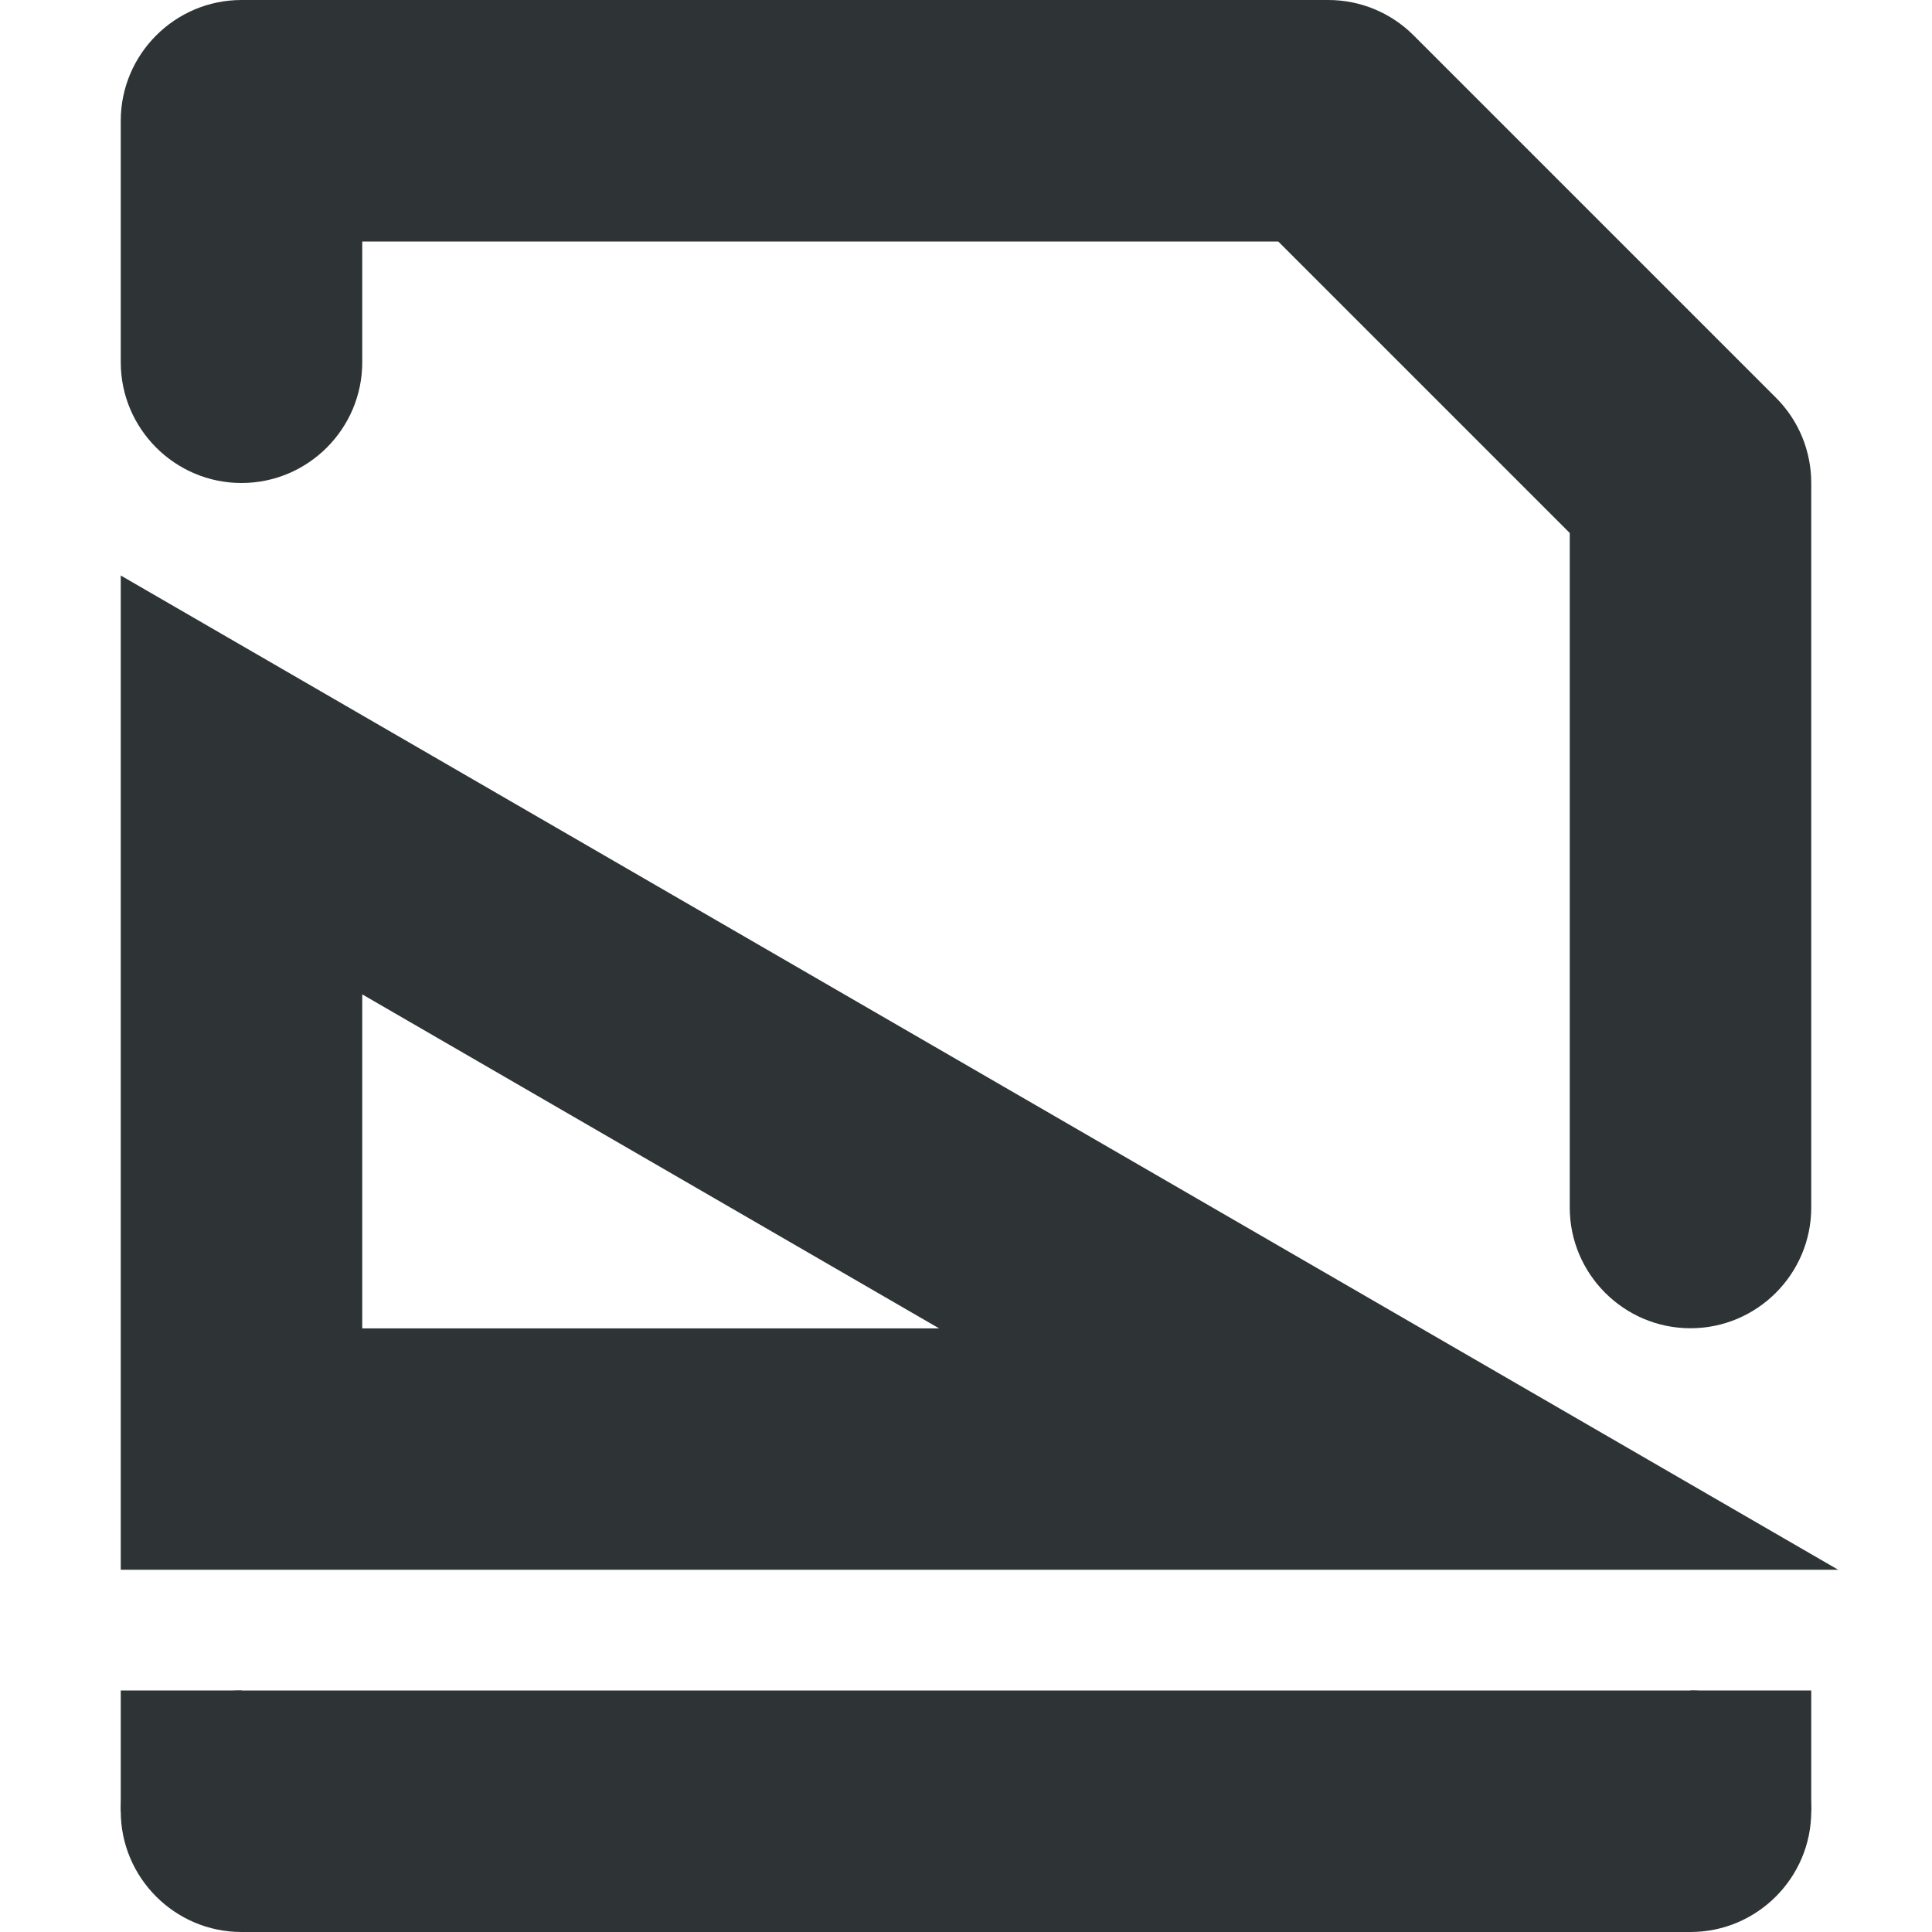
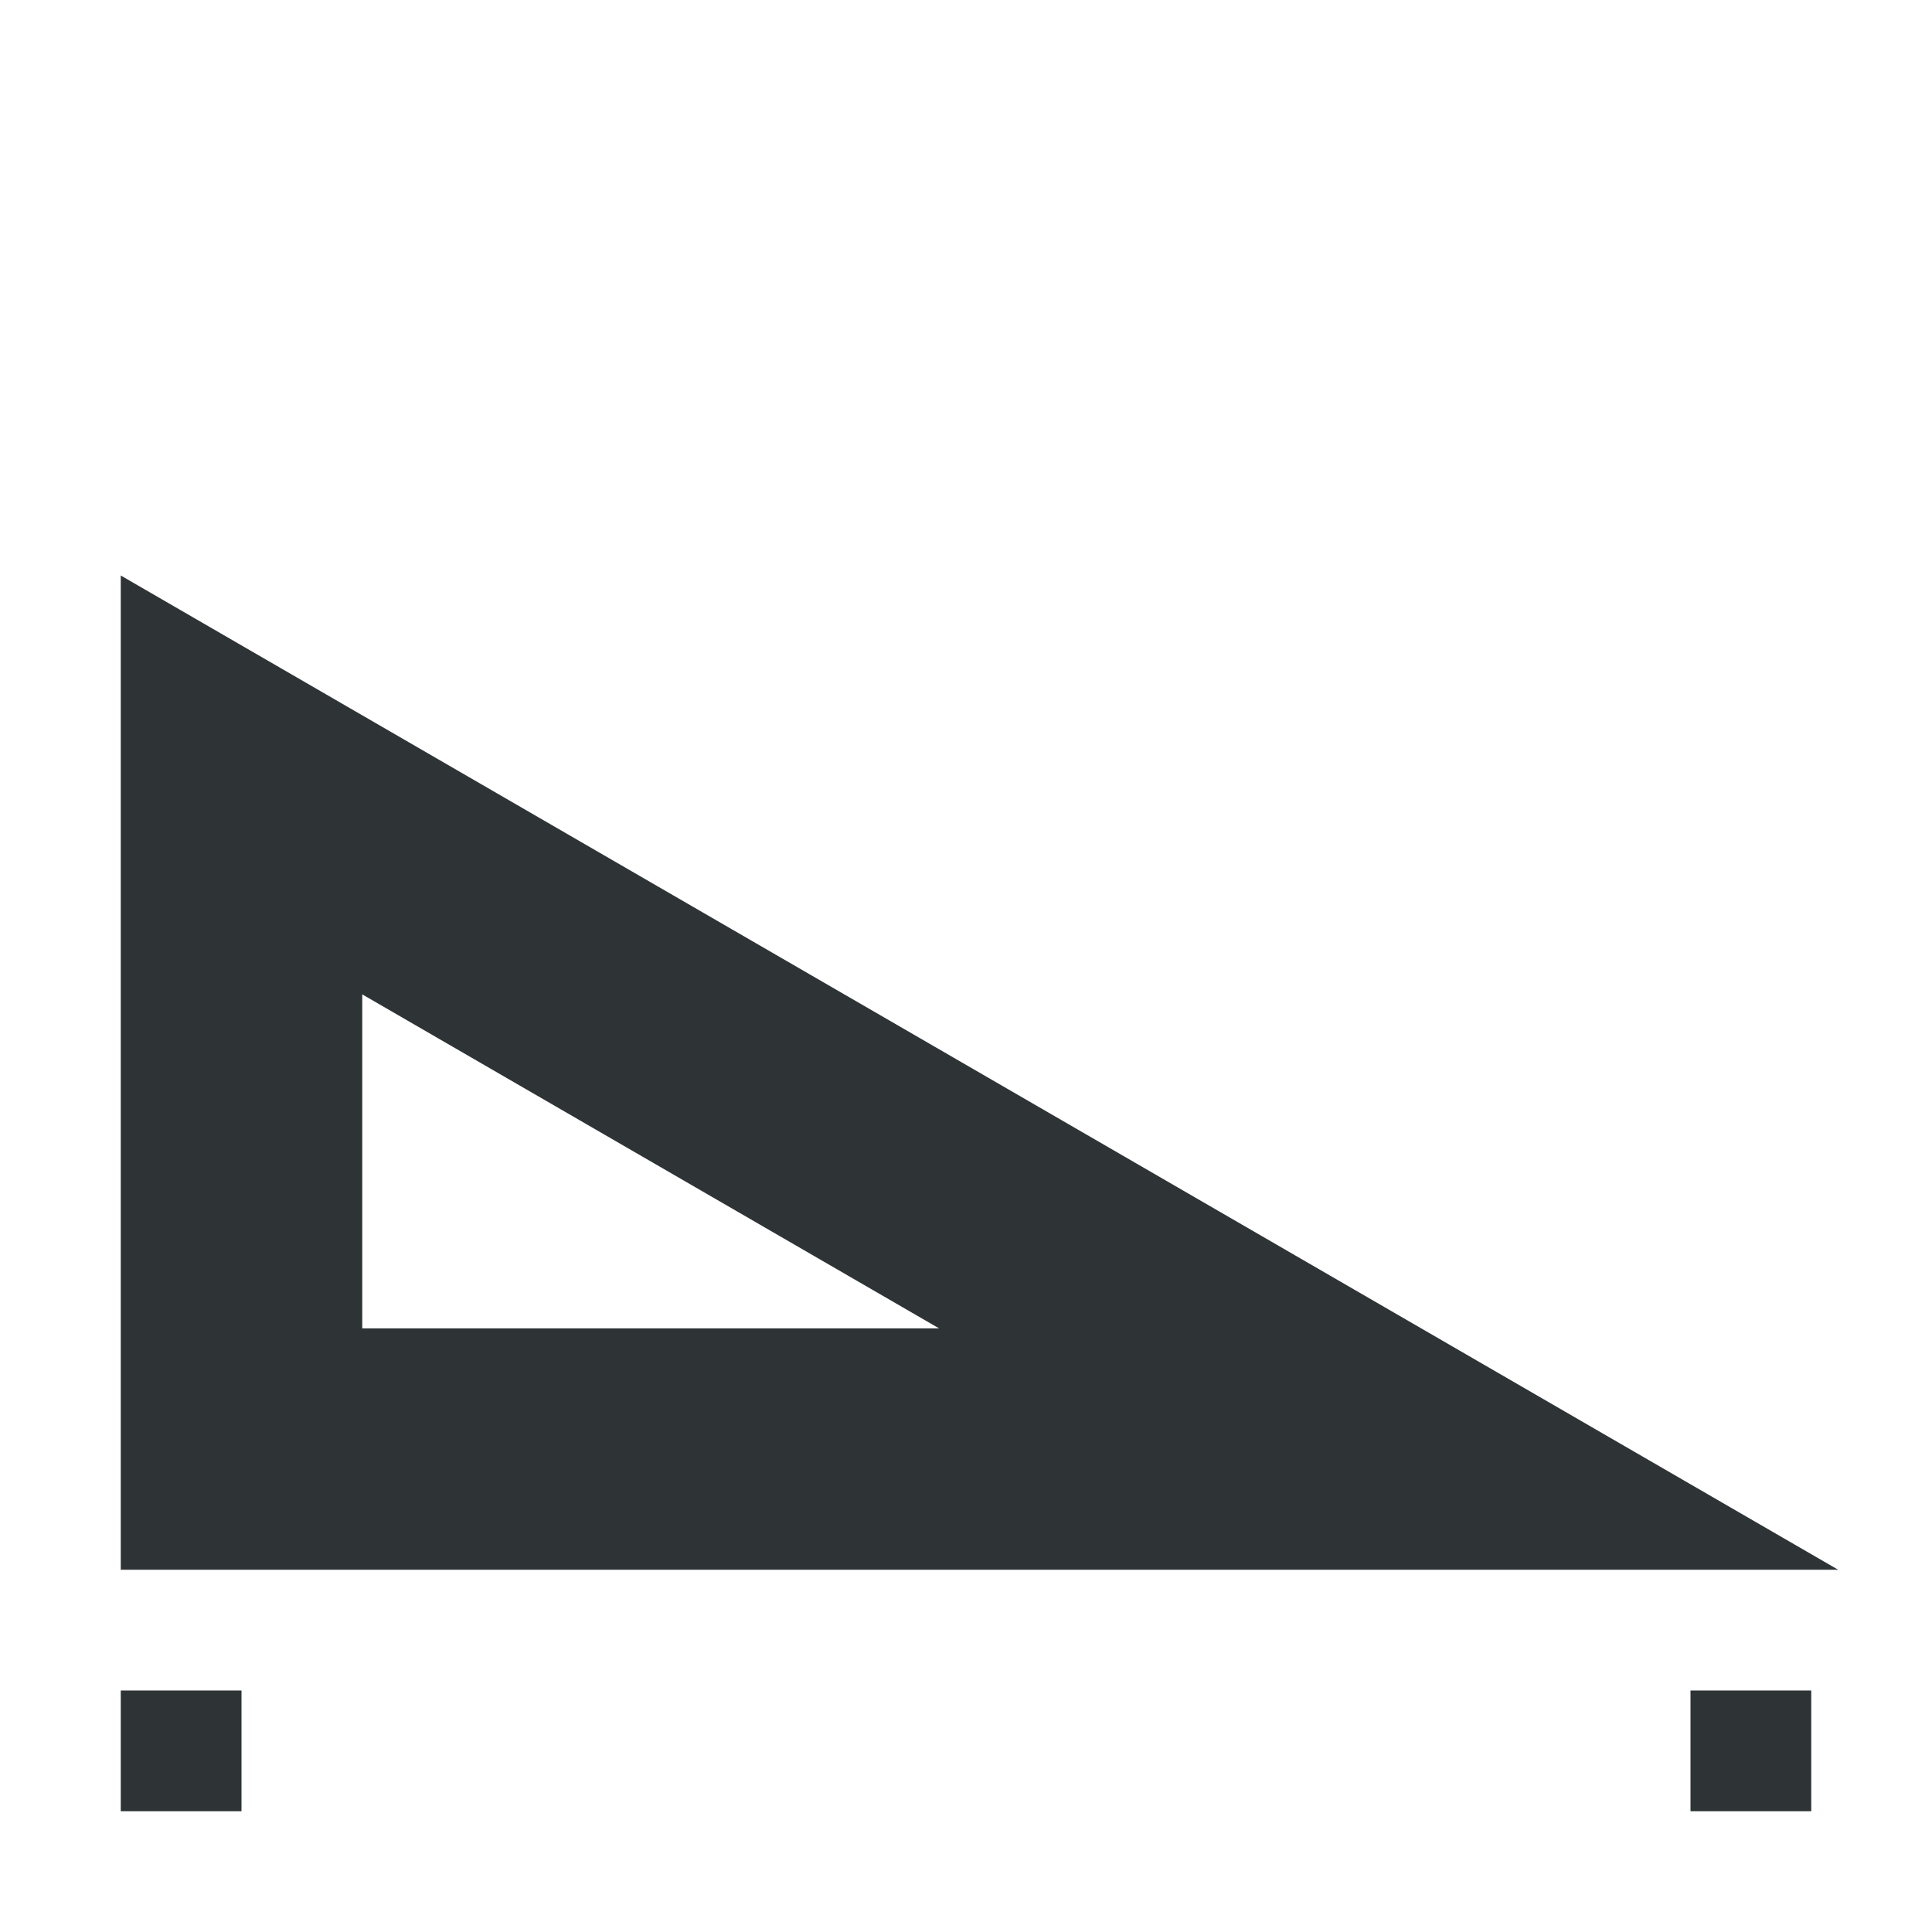
<svg xmlns="http://www.w3.org/2000/svg" height="16px" viewBox="0 0 16 16" width="16px">
  <g fill="#2e3436">
-     <path d="m 2 0 c -0.551 0 -1 0.449 -1 1 v 2 c 0 0.551 0.449 1 1 1 s 1 -0.449 1 -1 v -1 h 7.586 l 2.414 2.414 v 5.586 c 0 0.551 0.449 1 1 1 s 1 -0.449 1 -1 v -6 c 0 -0.266 -0.105 -0.52 -0.293 -0.707 l -3 -3 c -0.188 -0.188 -0.441 -0.293 -0.707 -0.293 z m 0 14 c -0.551 0 -1 0.449 -1 1 s 0.449 1 1 1 h 12 c 0.551 0 1 -0.449 1 -1 s -0.449 -1 -1 -1 z m 0 0" fill-rule="evenodd" />
    <path d="m 1 4.766 v 8.234 h 14.223 z m 2 3.469 l 4.777 2.766 h -4.777 z m 0 0" fill-rule="evenodd" />
    <path d="m 1 14 h 1 v 1 h -1 z m 0 0" />
-     <path d="m 14 14 h 1 v 1 h -1 z m 0 0" />
+     <path d="m 14 14 h 1 v 1 h -1 z " />
  </g>
</svg>